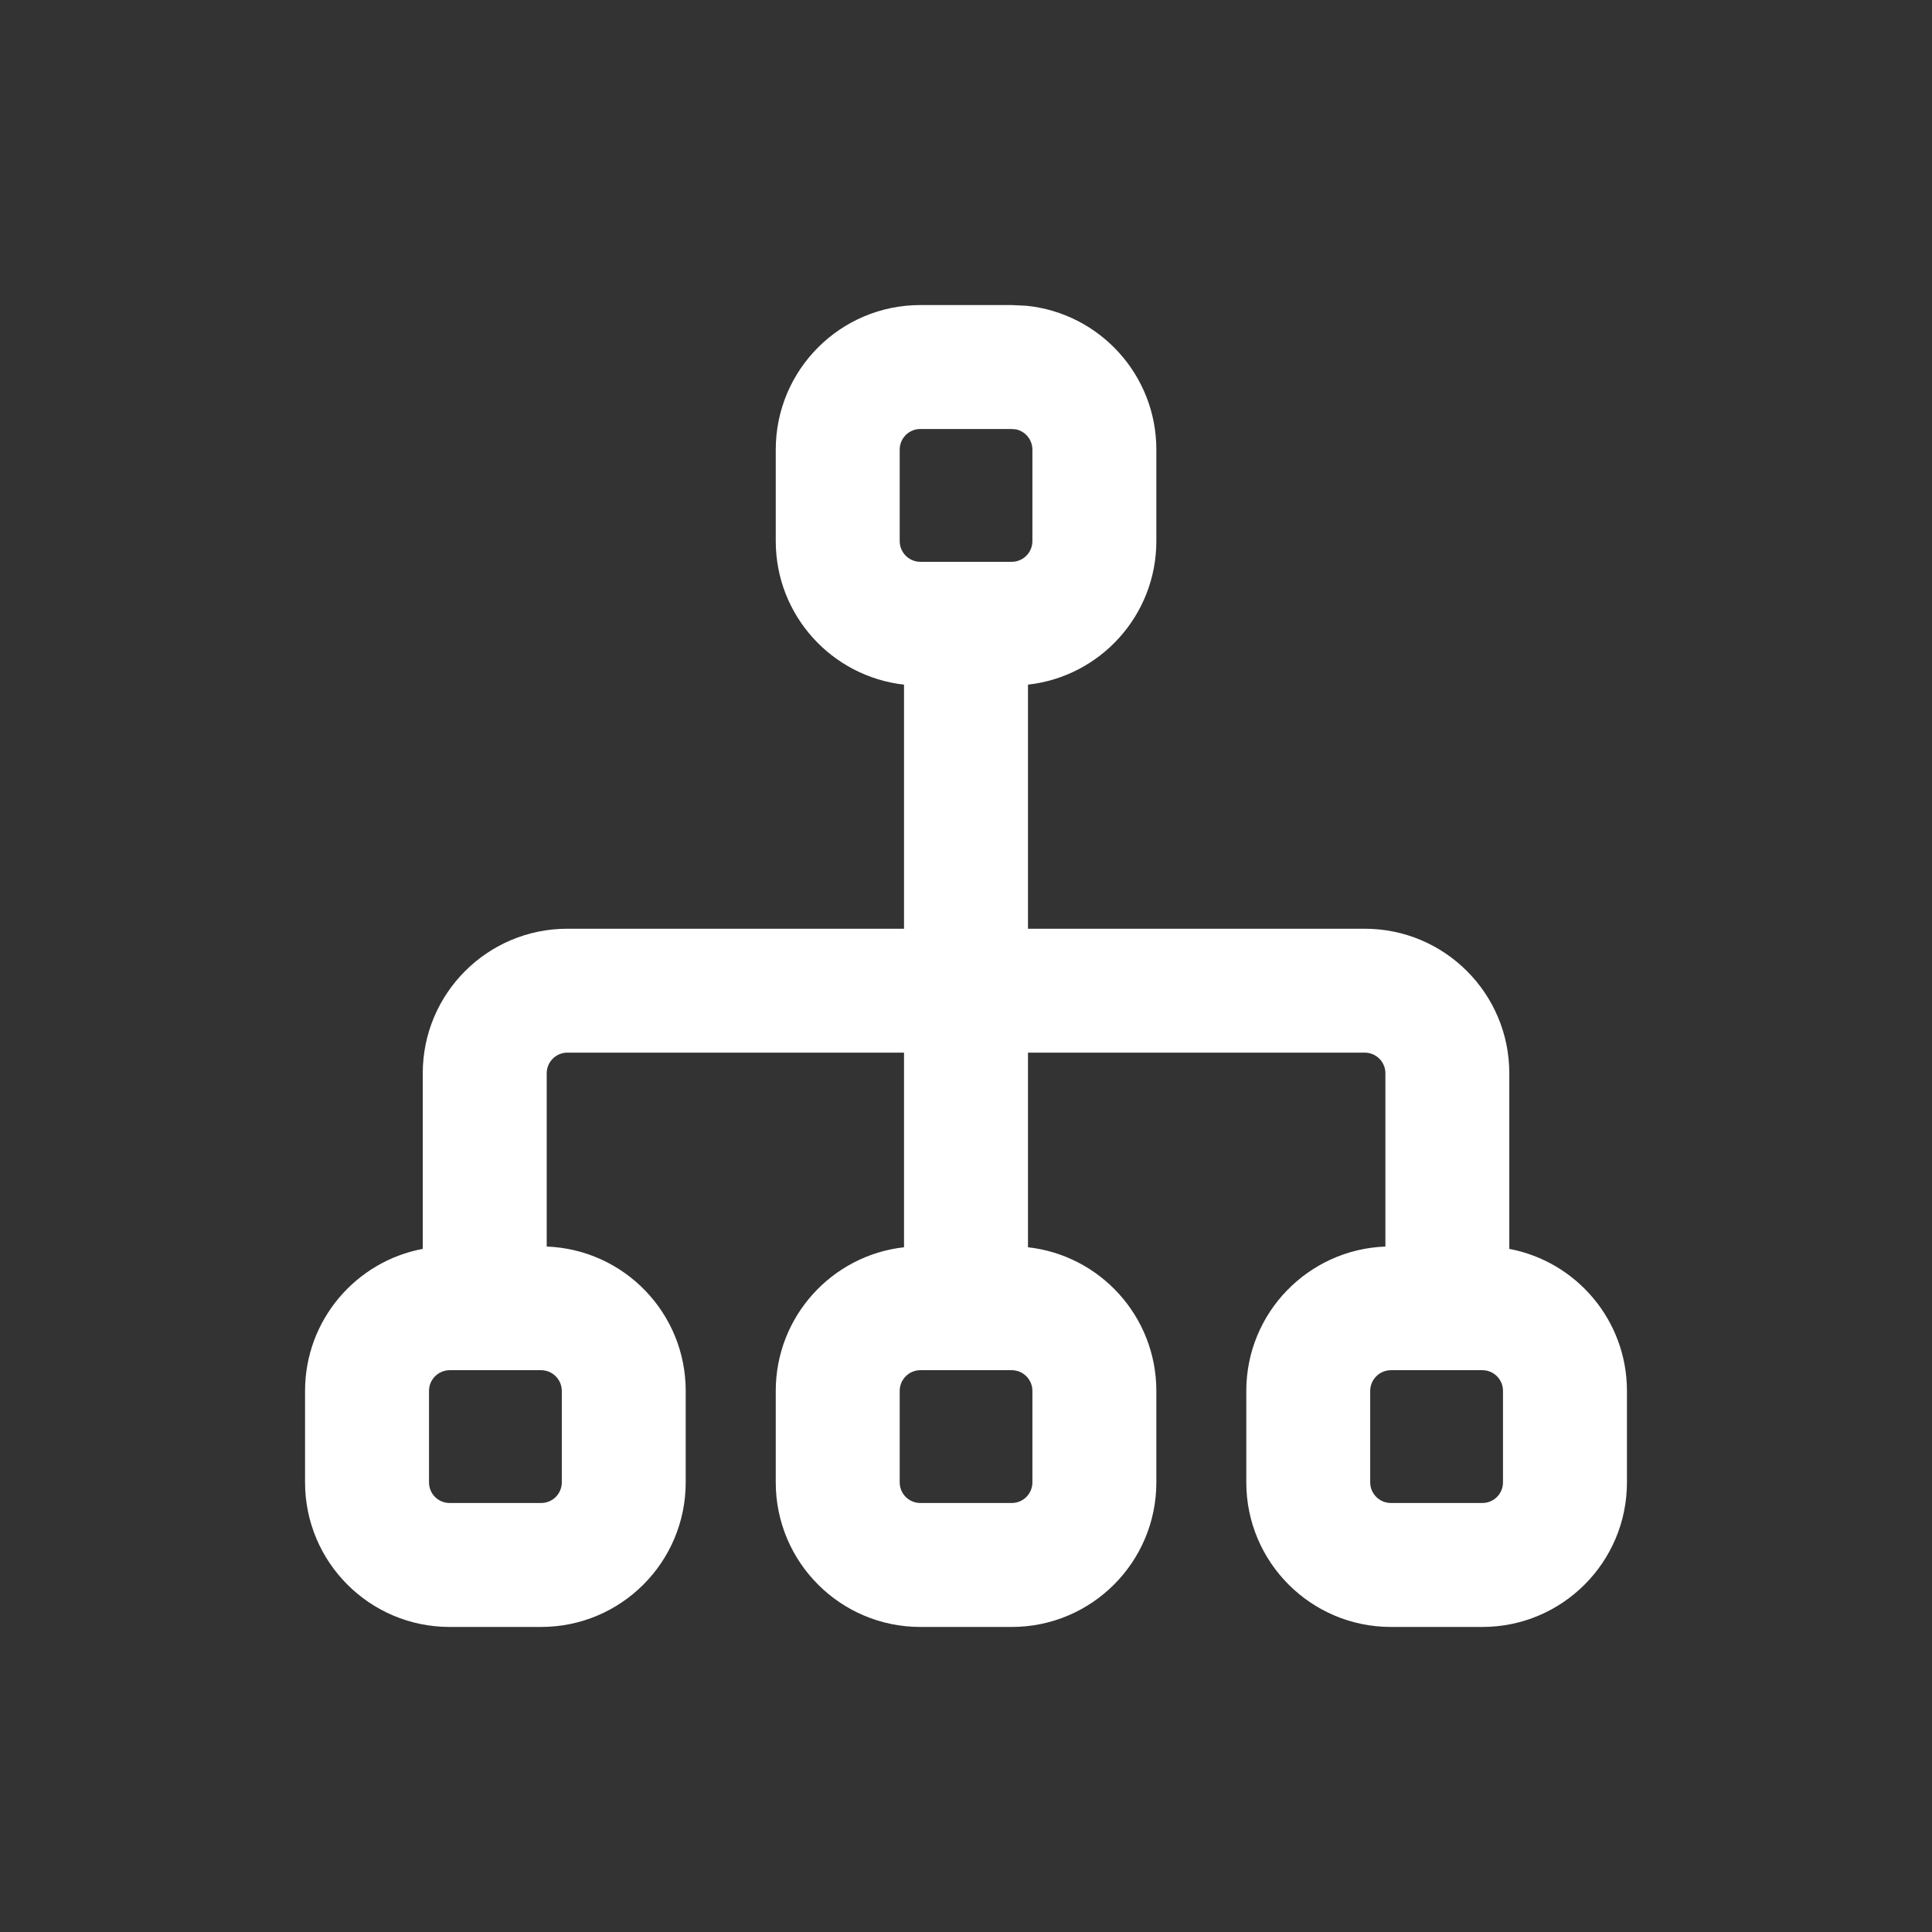
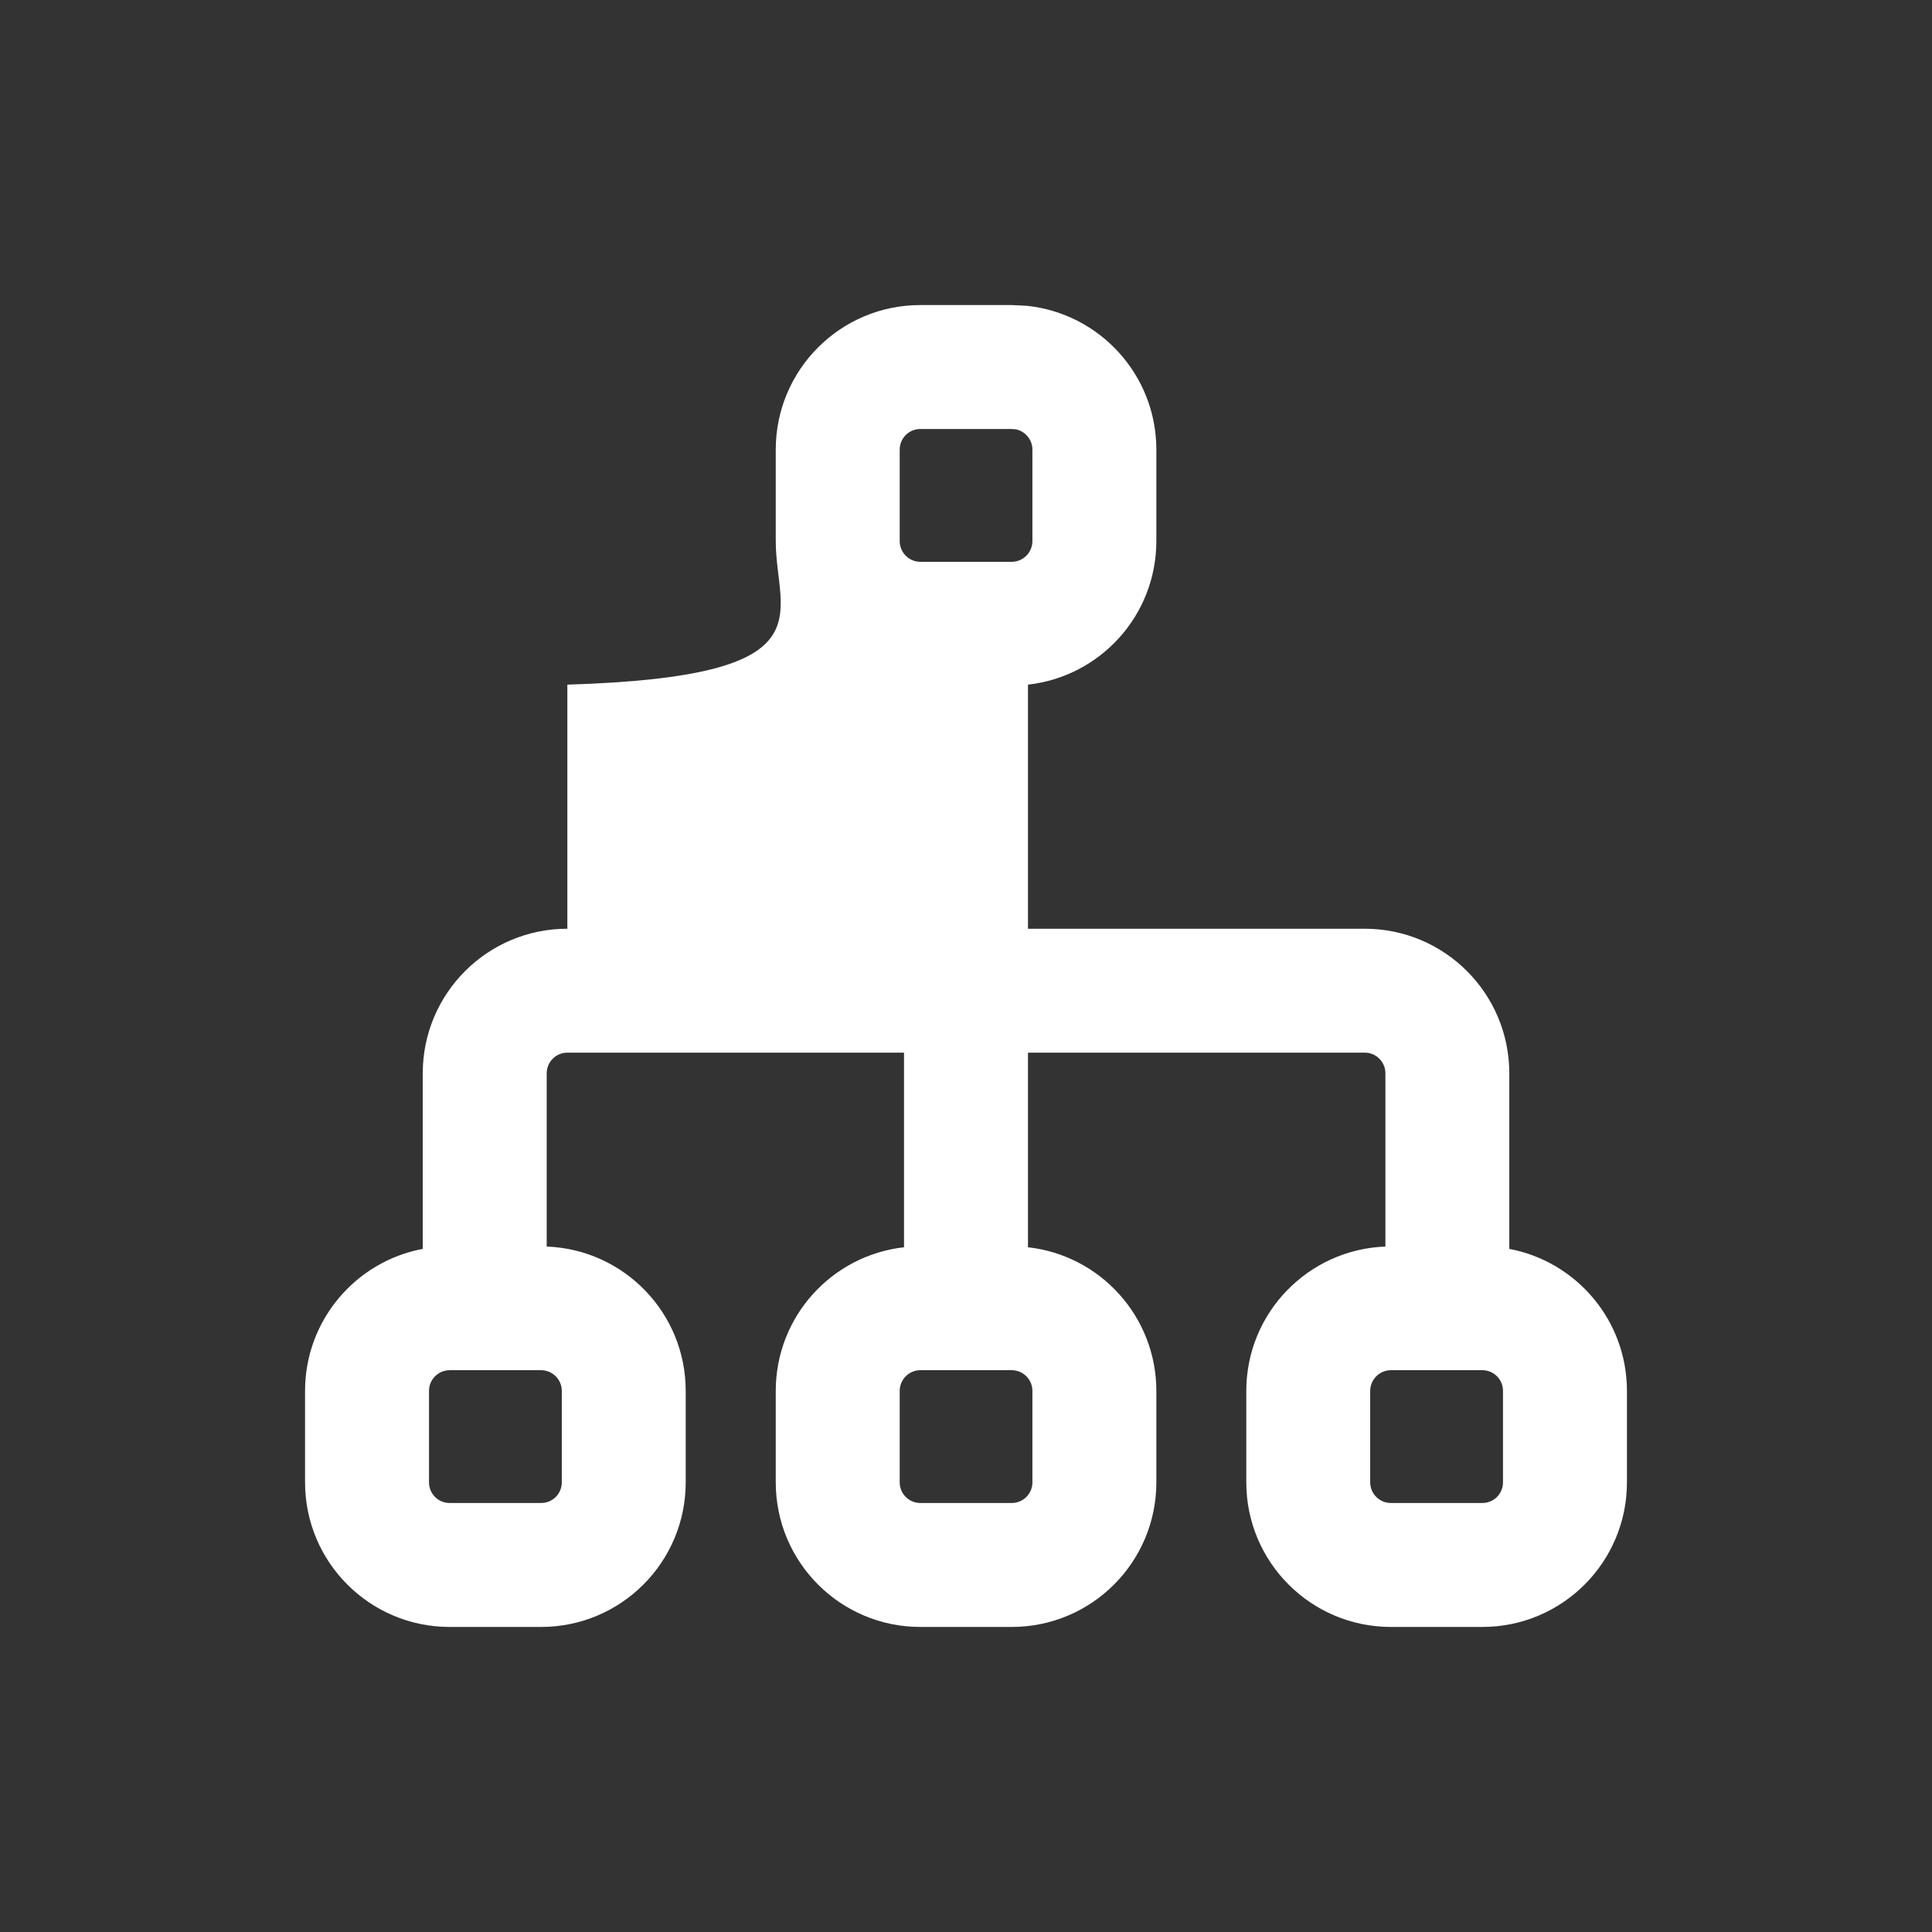
<svg xmlns="http://www.w3.org/2000/svg" width="38" height="38" viewBox="0 0 38 38" fill="none">
  <rect x="0" y="0" width="38" height="38" fill="#333333" stroke="none" />
-   <path d="M11.05 27.357C11.049 27.133 10.867 26.95 10.643 26.95H8.844C8.62 26.951 8.438 27.133 8.438 27.357V29.156C8.438 29.381 8.619 29.562 8.844 29.562H10.643C10.868 29.562 11.05 29.381 11.05 29.156V27.357ZM20.306 27.357C20.306 27.133 20.124 26.95 19.9 26.95H18.102C17.878 26.95 17.696 27.133 17.696 27.357V29.156C17.696 29.381 17.878 29.562 18.102 29.562H19.9C20.124 29.562 20.306 29.381 20.306 29.156V27.357ZM29.562 27.357C29.562 27.133 29.381 26.95 29.156 26.95H27.357C27.133 26.951 26.951 27.133 26.95 27.357V29.156C26.95 29.38 27.133 29.562 27.357 29.562H29.156C29.381 29.562 29.562 29.381 29.562 29.156V27.357ZM20.306 8.844C20.306 8.648 20.167 8.483 19.982 8.445L19.9 8.438H18.102C17.877 8.438 17.696 8.619 17.696 8.844V10.643C17.696 10.867 17.878 11.05 18.102 11.05H19.9C20.124 11.05 20.306 10.867 20.306 10.643V8.844ZM22.744 10.643C22.743 12.106 21.639 13.308 20.219 13.466V18.267H26.843C28.413 18.267 29.686 19.54 29.686 21.111V24.564C31.003 24.812 32 25.968 32 27.357V29.156C32 30.727 30.727 32 29.156 32H27.357C25.787 32 24.513 30.727 24.513 29.156V27.357C24.513 25.823 25.729 24.575 27.249 24.518V21.111C27.249 20.886 27.067 20.704 26.843 20.704H20.219V24.532C21.639 24.69 22.743 25.894 22.744 27.357V29.156C22.744 30.727 21.47 32 19.9 32H18.102C16.531 32 15.258 30.727 15.258 29.156V27.357C15.258 25.895 16.361 24.691 17.781 24.532V20.704H11.159C10.935 20.704 10.753 20.886 10.753 21.111V24.518C12.273 24.575 13.487 25.823 13.487 27.357V29.156C13.487 30.727 12.214 32 10.643 32H8.844C7.273 32 6 30.727 6 29.156V27.357C6 25.967 6.998 24.811 8.315 24.564V21.111C8.315 19.54 9.588 18.267 11.159 18.267H17.781V13.466C16.362 13.307 15.258 12.105 15.258 10.643V8.844C15.258 7.273 16.531 6 18.102 6H19.9L20.19 6.014C21.625 6.16 22.744 7.371 22.744 8.844V10.643Z" fill="white" />
+   <path d="M11.05 27.357C11.049 27.133 10.867 26.95 10.643 26.95H8.844C8.62 26.951 8.438 27.133 8.438 27.357V29.156C8.438 29.381 8.619 29.562 8.844 29.562H10.643C10.868 29.562 11.05 29.381 11.05 29.156V27.357ZM20.306 27.357C20.306 27.133 20.124 26.95 19.9 26.95H18.102C17.878 26.95 17.696 27.133 17.696 27.357V29.156C17.696 29.381 17.878 29.562 18.102 29.562H19.9C20.124 29.562 20.306 29.381 20.306 29.156V27.357ZM29.562 27.357C29.562 27.133 29.381 26.95 29.156 26.95H27.357C27.133 26.951 26.951 27.133 26.95 27.357V29.156C26.95 29.38 27.133 29.562 27.357 29.562H29.156C29.381 29.562 29.562 29.381 29.562 29.156V27.357ZM20.306 8.844C20.306 8.648 20.167 8.483 19.982 8.445L19.9 8.438H18.102C17.877 8.438 17.696 8.619 17.696 8.844V10.643C17.696 10.867 17.878 11.05 18.102 11.05H19.9C20.124 11.05 20.306 10.867 20.306 10.643V8.844ZM22.744 10.643C22.743 12.106 21.639 13.308 20.219 13.466V18.267H26.843C28.413 18.267 29.686 19.54 29.686 21.111V24.564C31.003 24.812 32 25.968 32 27.357V29.156C32 30.727 30.727 32 29.156 32H27.357C25.787 32 24.513 30.727 24.513 29.156V27.357C24.513 25.823 25.729 24.575 27.249 24.518V21.111C27.249 20.886 27.067 20.704 26.843 20.704H20.219V24.532C21.639 24.69 22.743 25.894 22.744 27.357V29.156C22.744 30.727 21.47 32 19.9 32H18.102C16.531 32 15.258 30.727 15.258 29.156V27.357C15.258 25.895 16.361 24.691 17.781 24.532V20.704H11.159C10.935 20.704 10.753 20.886 10.753 21.111V24.518C12.273 24.575 13.487 25.823 13.487 27.357V29.156C13.487 30.727 12.214 32 10.643 32H8.844C7.273 32 6 30.727 6 29.156V27.357C6 25.967 6.998 24.811 8.315 24.564V21.111C8.315 19.54 9.588 18.267 11.159 18.267V13.466C16.362 13.307 15.258 12.105 15.258 10.643V8.844C15.258 7.273 16.531 6 18.102 6H19.9L20.19 6.014C21.625 6.16 22.744 7.371 22.744 8.844V10.643Z" fill="white" />
</svg>